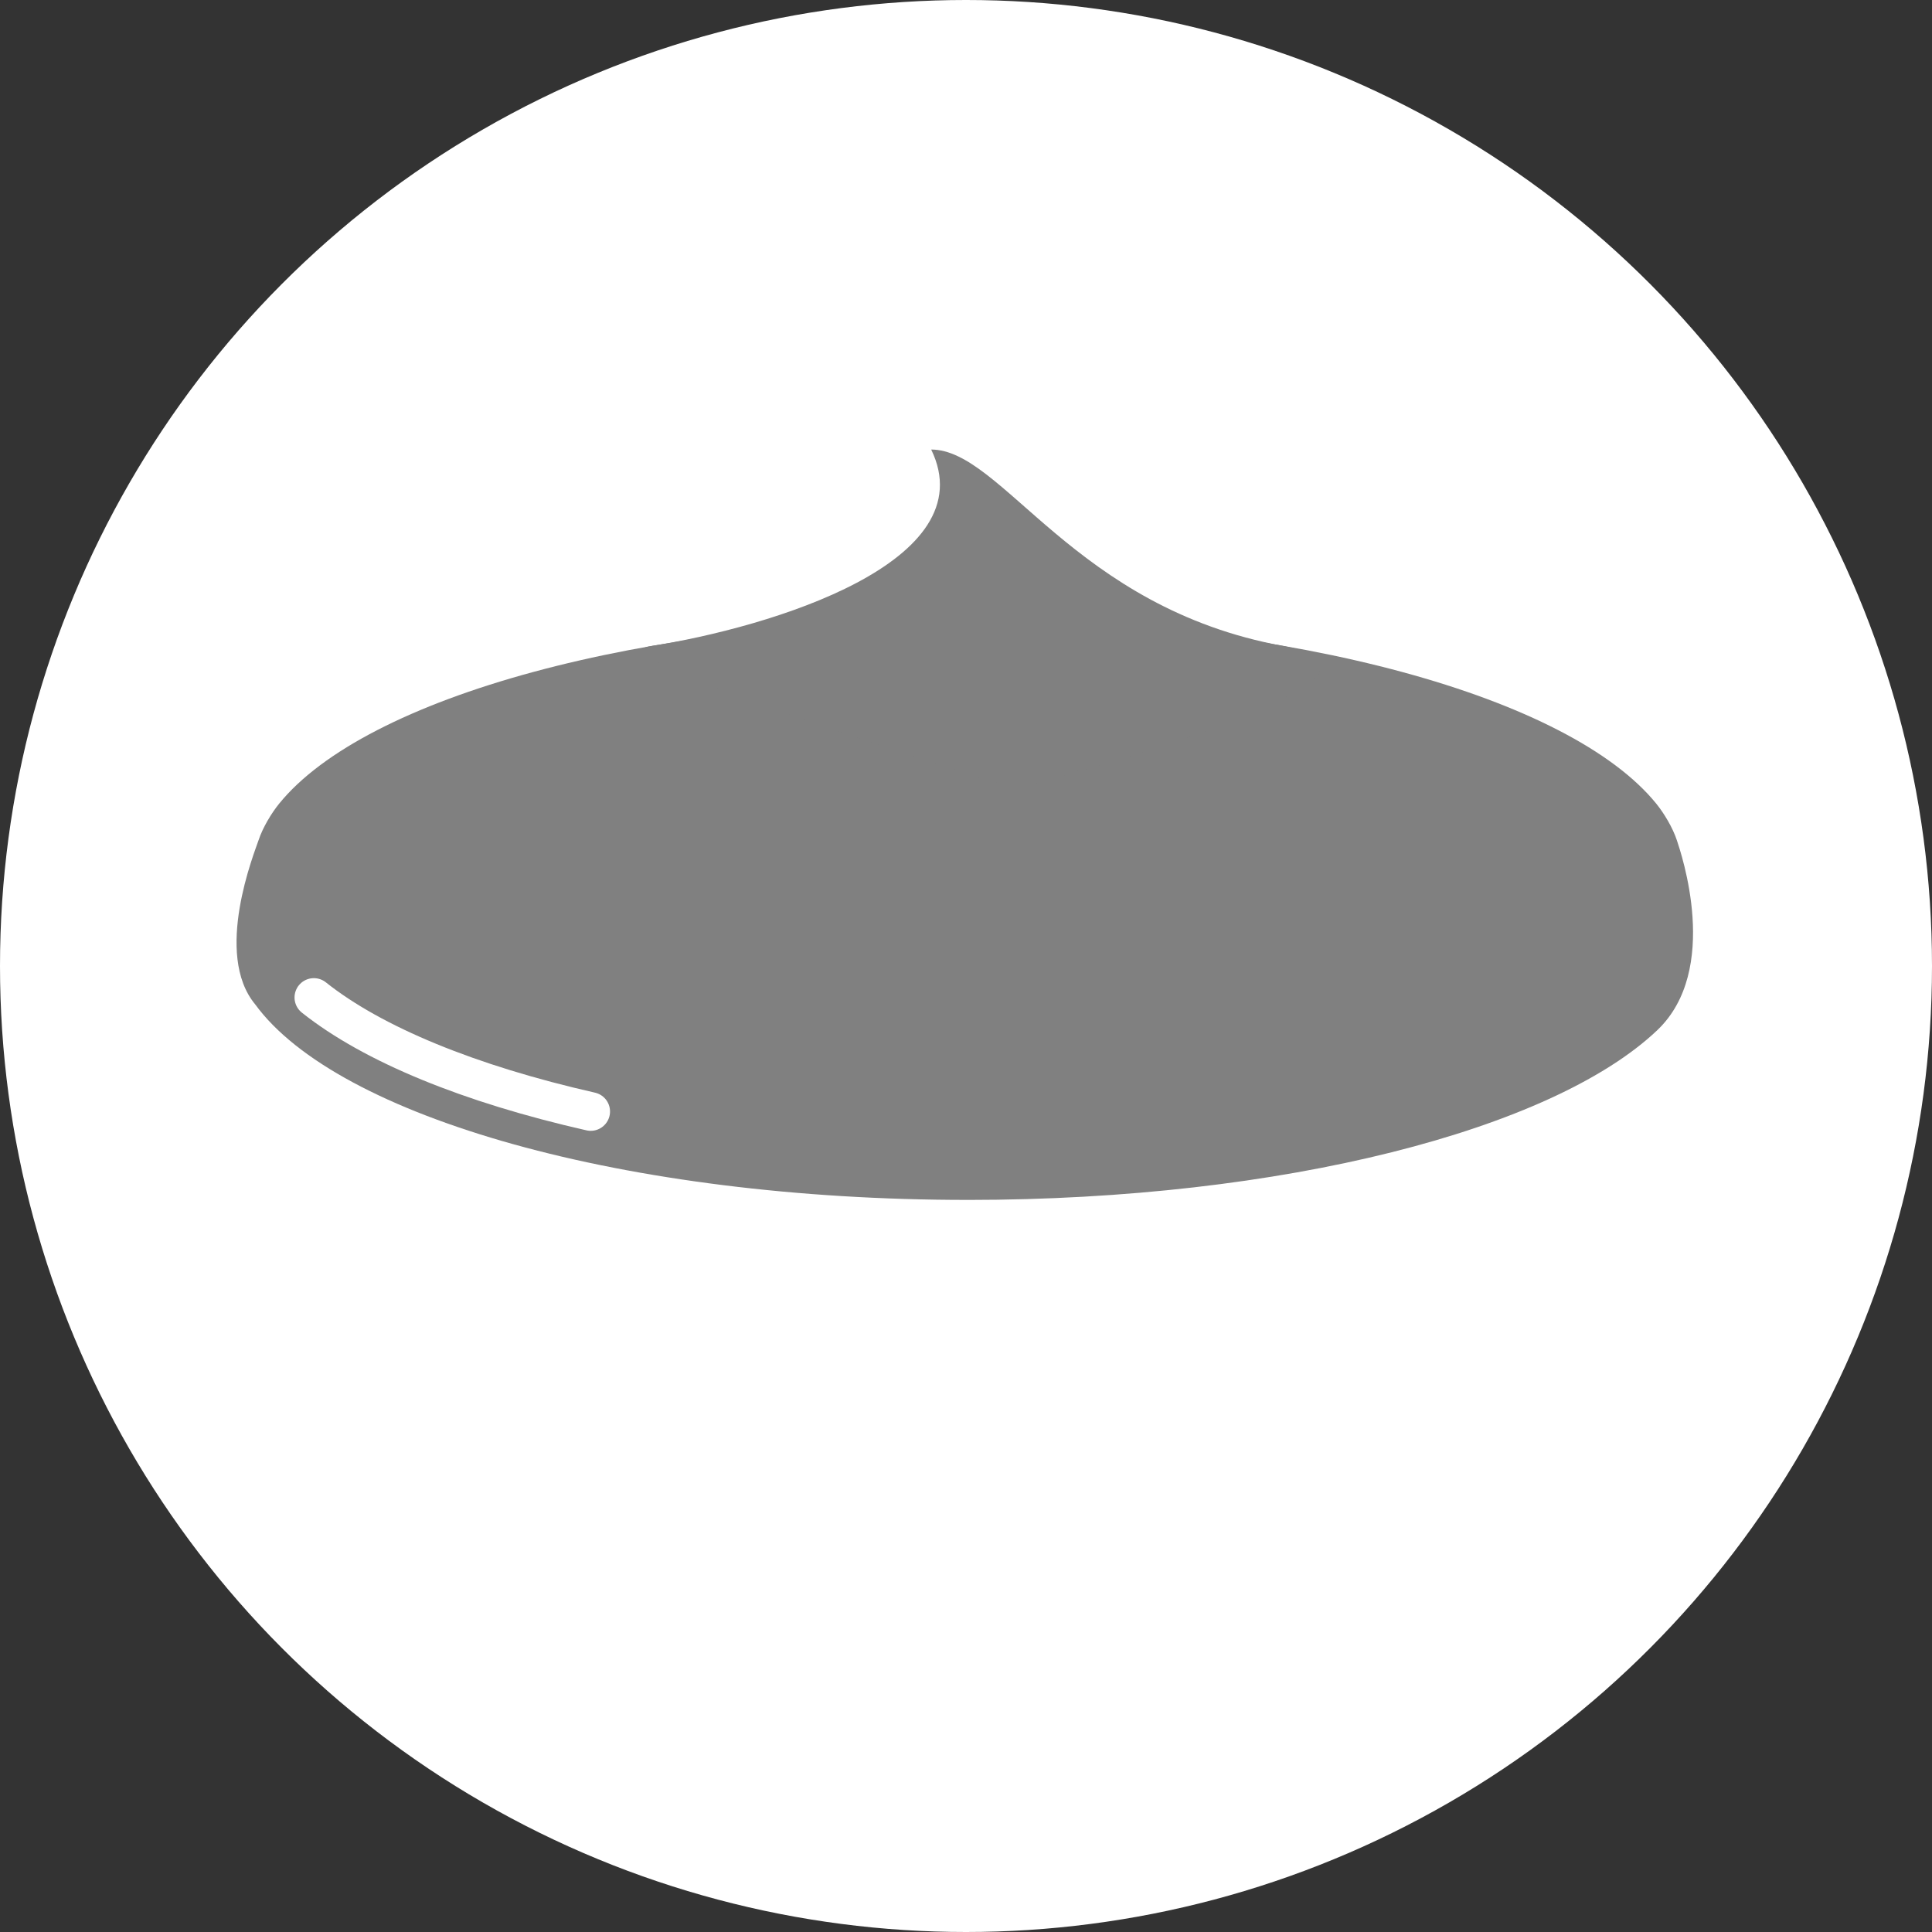
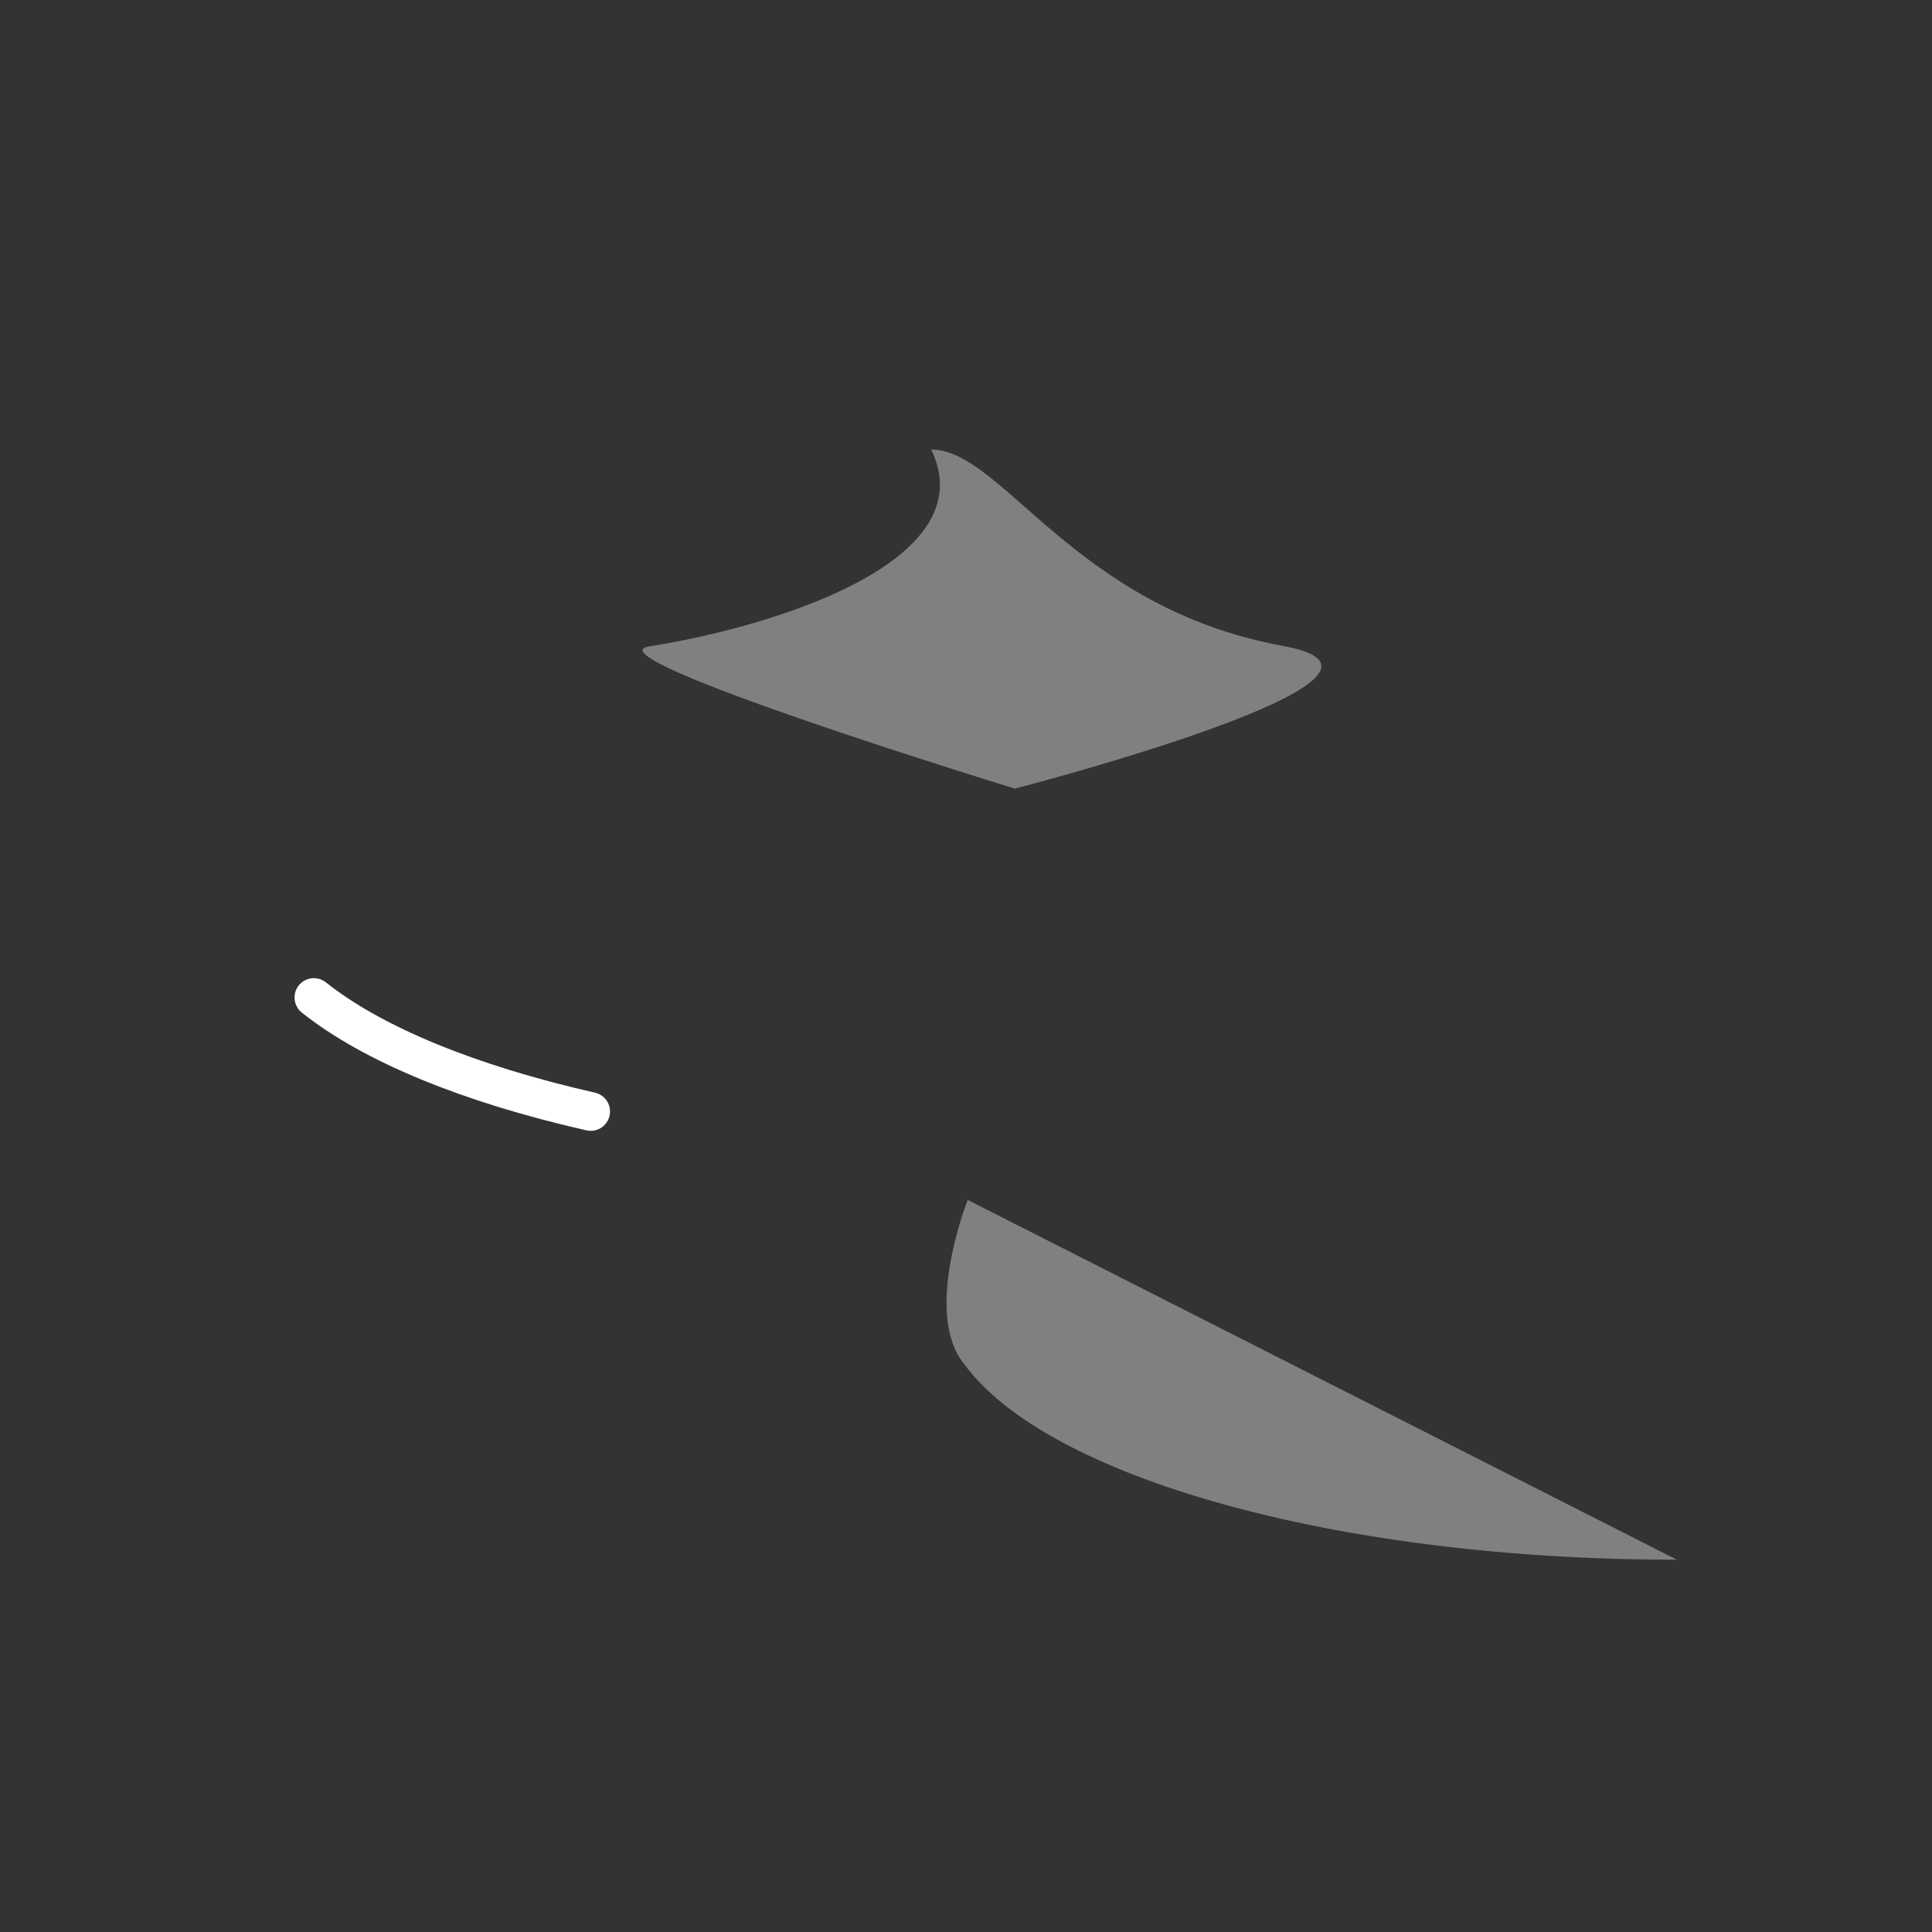
<svg xmlns="http://www.w3.org/2000/svg" id="_レイヤー_1" viewBox="0 0 100 100">
  <rect x="0" y="0" width="100" height="100" fill="#333333" stroke="none" />
  <defs>
    <style>.cls-1{fill:none;stroke:#fff;stroke-linecap:round;stroke-linejoin:round;stroke-width:2px;}.cls-2{fill:gray;}.cls-2,.cls-3{stroke-width:0px;}.cls-3{fill:#fff;}</style>
  </defs>
-   <circle class="cls-3" cx="50" cy="50" r="50" />
-   <path class="cls-2" d="M50.088,62.108c16.342,0,30.281-3.651,35.687-8.78,3.308-3.139,1.231-9.197,1.017-9.843-.214-.646-.661-1.391-1.066-1.89-4.458-5.491-18.726-9.507-35.638-9.507-16.912,0-31.179,4.016-35.638,9.507-.405.499-.852,1.244-1.066,1.89s-2.344,5.893-.174,8.503c4.243,5.82,19.145,10.119,36.878,10.119Z" />
+   <path class="cls-2" d="M50.088,62.108s-2.344,5.893-.174,8.503c4.243,5.82,19.145,10.119,36.878,10.119Z" />
  <path class="cls-1" d="M16.245,51.629c3.052,2.43,8.067,4.482,14.33,5.902" />
  <path class="cls-2" d="M66.427,33.437c-10.851-1.978-14.528-10.169-18.229-10.169,2.823,5.799-8.228,9.192-14.588,10.187-3.375.528,18.917,7.364,18.917,7.364,0,0,22.521-5.81,13.899-7.381Z" />
</svg>